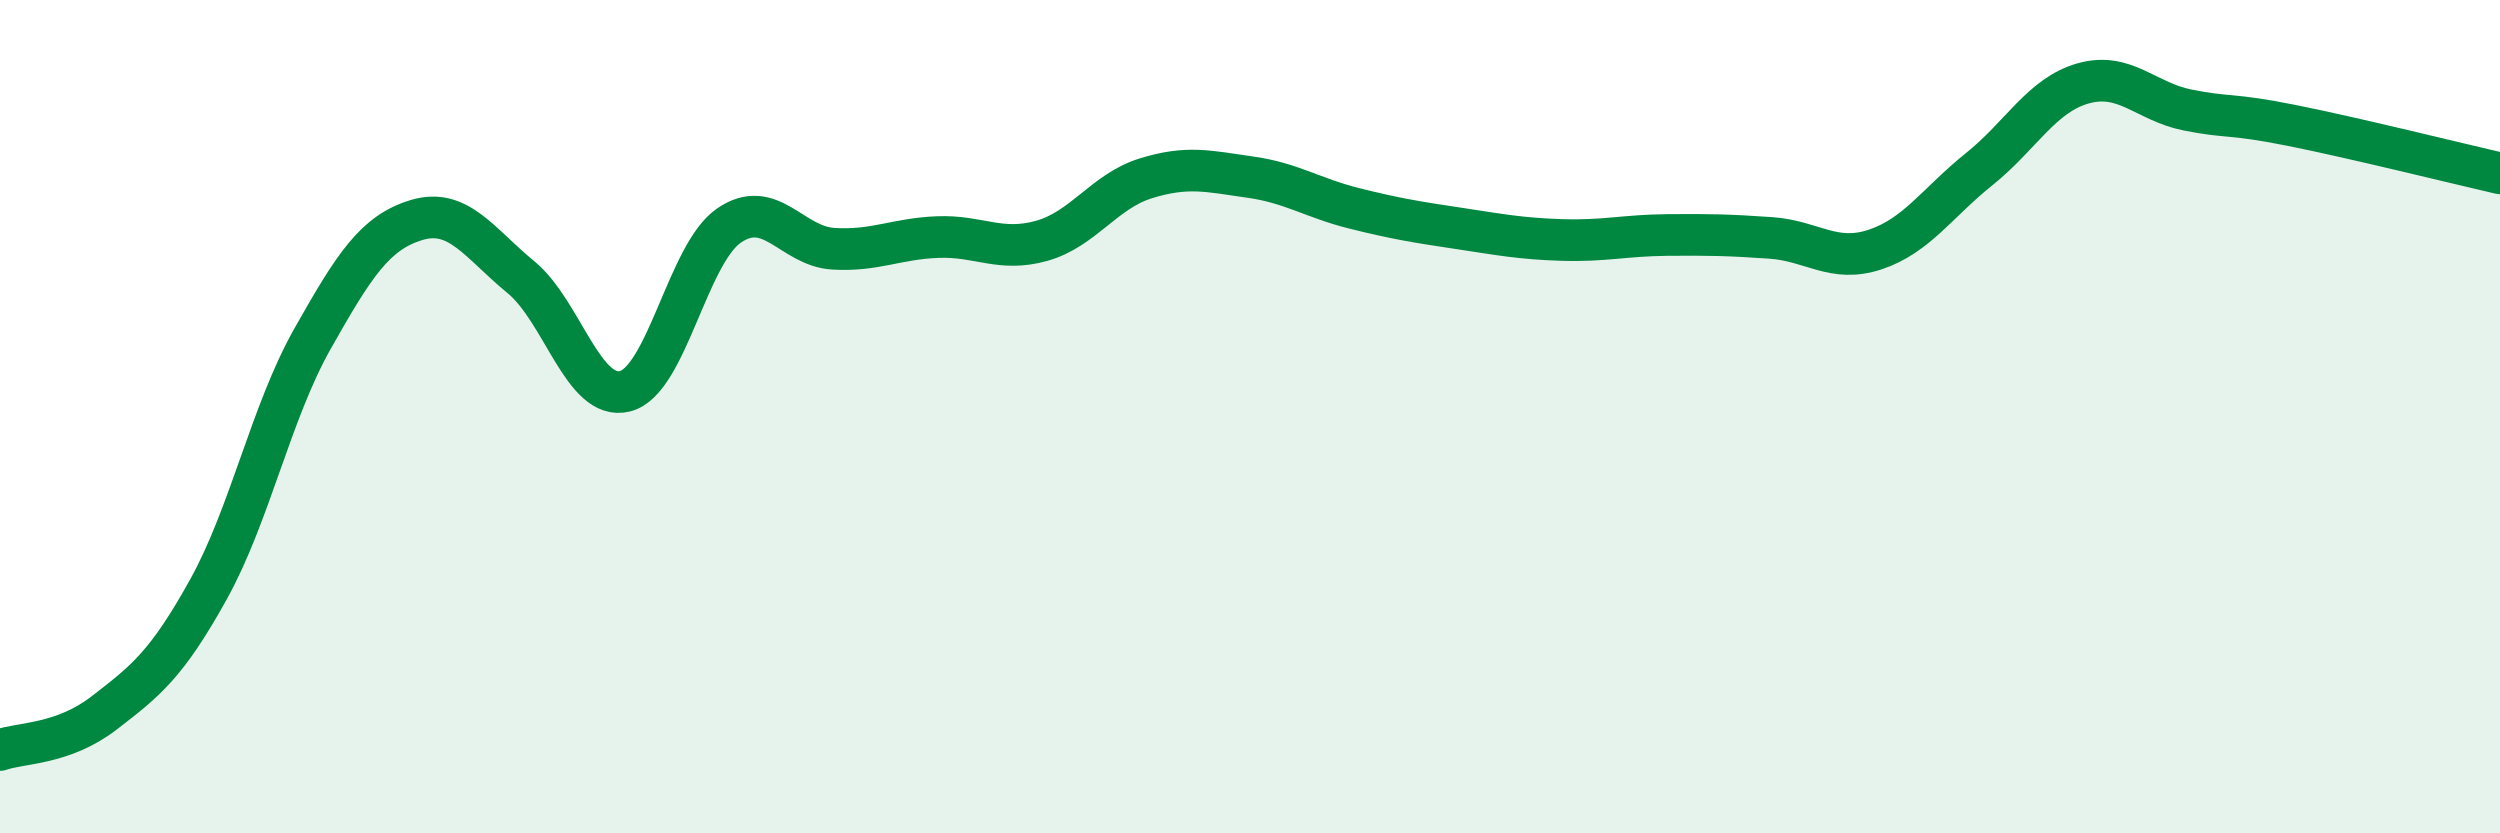
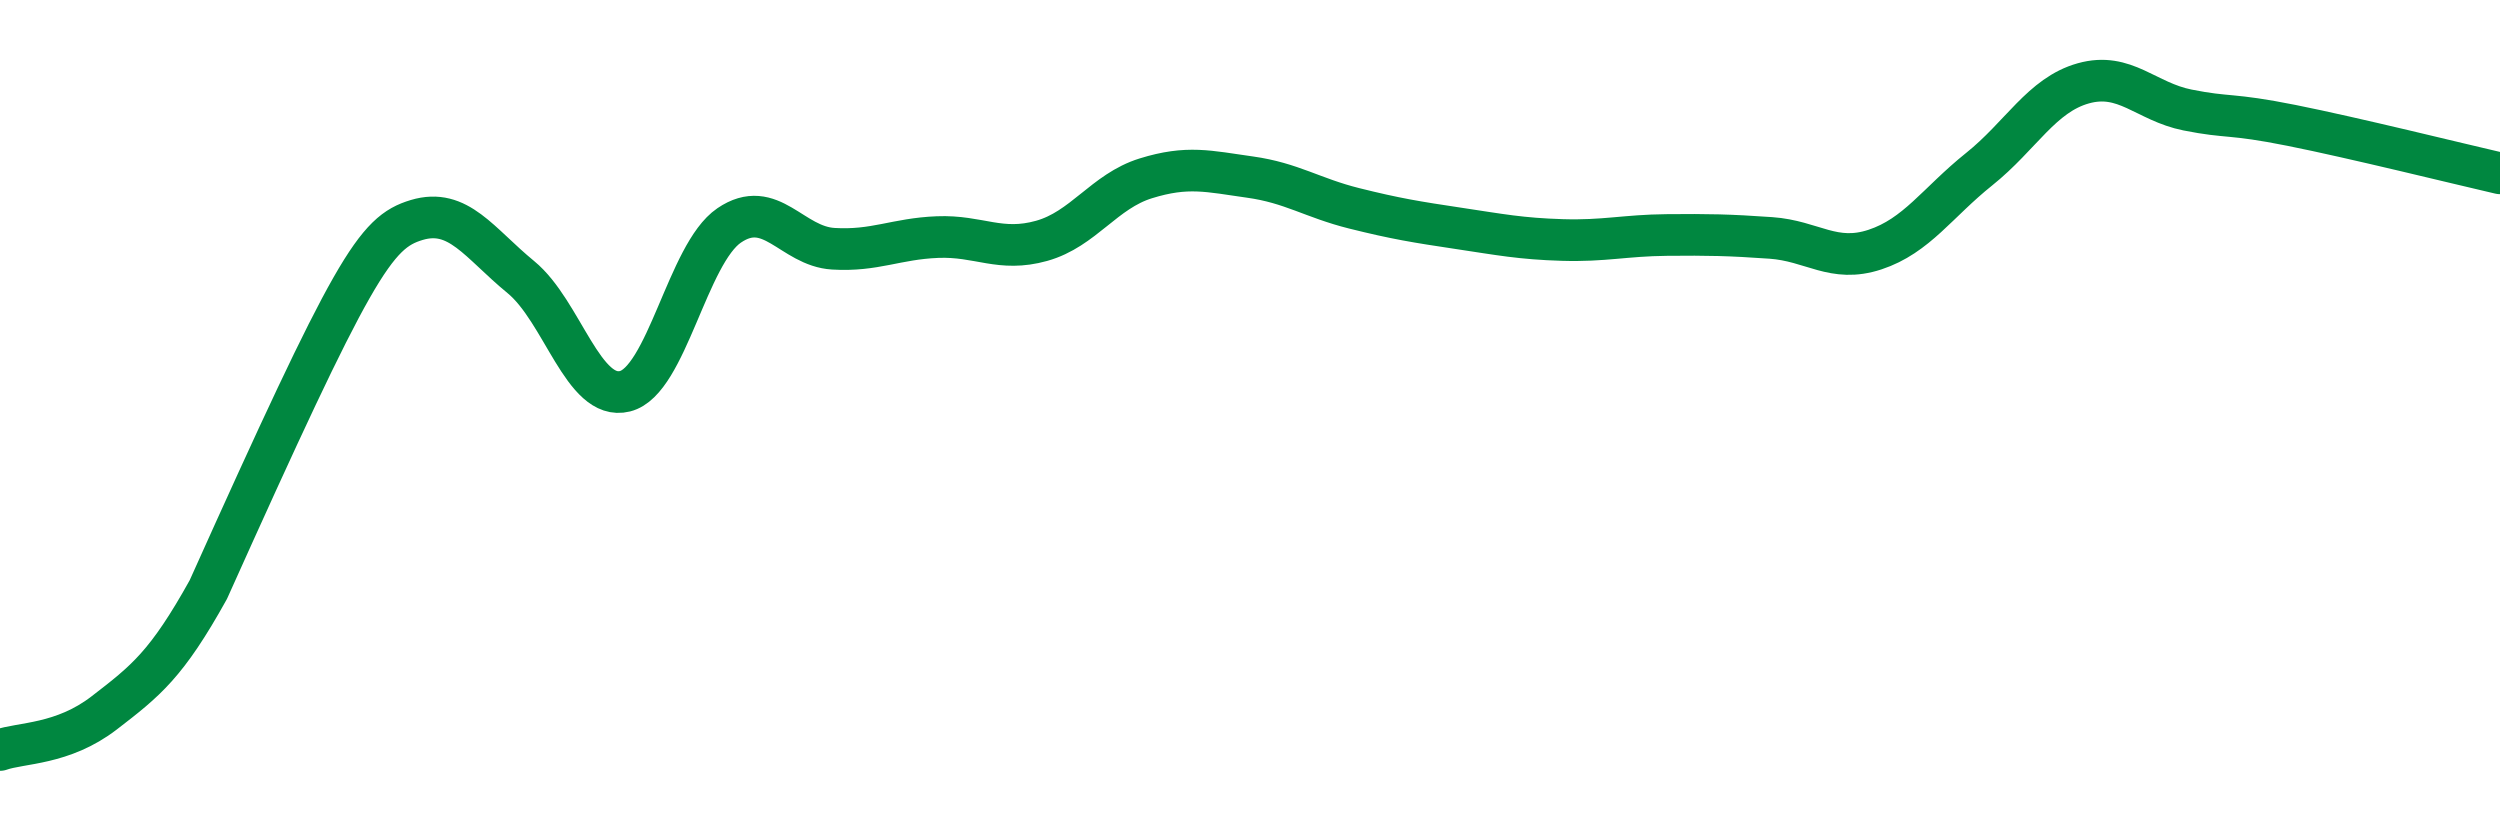
<svg xmlns="http://www.w3.org/2000/svg" width="60" height="20" viewBox="0 0 60 20">
-   <path d="M 0,18 C 0.5,17.82 1.5,17.88 2.5,17.11 C 3.5,16.34 4,15.95 5,14.15 C 6,12.35 6.5,9.9 7.5,8.13 C 8.5,6.36 9,5.58 10,5.28 C 11,4.98 11.5,5.83 12.5,6.65 C 13.5,7.47 14,9.64 15,9.39 C 16,9.14 16.5,6.09 17.5,5.41 C 18.5,4.73 19,5.91 20,5.97 C 21,6.03 21.5,5.73 22.5,5.69 C 23.5,5.65 24,6.06 25,5.78 C 26,5.5 26.5,4.59 27.5,4.28 C 28.5,3.97 29,4.11 30,4.25 C 31,4.39 31.5,4.75 32.5,5 C 33.5,5.25 34,5.33 35,5.48 C 36,5.63 36.5,5.73 37.5,5.76 C 38.5,5.79 39,5.65 40,5.64 C 41,5.63 41.5,5.64 42.5,5.71 C 43.5,5.78 44,6.32 45,5.99 C 46,5.66 46.5,4.86 47.5,4.06 C 48.5,3.26 49,2.28 50,2 C 51,1.72 51.5,2.44 52.5,2.64 C 53.5,2.84 53.5,2.71 55,3.01 C 56.5,3.31 59,3.93 60,4.16L60 20L0 20Z" fill="#008740" opacity="0.1" stroke-linecap="round" stroke-linejoin="round" />
-   <path d="M 0,18 C 0.5,17.82 1.5,17.88 2.5,17.11 C 3.5,16.34 4,15.95 5,14.15 C 6,12.35 6.5,9.9 7.5,8.13 C 8.5,6.36 9,5.58 10,5.28 C 11,4.98 11.5,5.83 12.5,6.65 C 13.5,7.47 14,9.64 15,9.39 C 16,9.14 16.5,6.09 17.5,5.41 C 18.5,4.73 19,5.91 20,5.97 C 21,6.03 21.5,5.73 22.5,5.69 C 23.5,5.65 24,6.06 25,5.78 C 26,5.5 26.5,4.59 27.5,4.28 C 28.5,3.97 29,4.11 30,4.25 C 31,4.39 31.5,4.75 32.5,5 C 33.5,5.25 34,5.33 35,5.48 C 36,5.63 36.5,5.73 37.5,5.76 C 38.5,5.79 39,5.65 40,5.64 C 41,5.63 41.5,5.64 42.5,5.71 C 43.5,5.78 44,6.32 45,5.99 C 46,5.66 46.5,4.86 47.5,4.06 C 48.5,3.26 49,2.28 50,2 C 51,1.72 51.5,2.44 52.5,2.64 C 53.5,2.84 53.5,2.71 55,3.01 C 56.5,3.31 59,3.93 60,4.16" stroke="#008740" stroke-width="1" fill="none" stroke-linecap="round" stroke-linejoin="round" />
+   <path d="M 0,18 C 0.5,17.82 1.5,17.88 2.5,17.11 C 3.5,16.34 4,15.95 5,14.15 C 8.5,6.36 9,5.58 10,5.28 C 11,4.98 11.5,5.83 12.5,6.65 C 13.5,7.47 14,9.64 15,9.39 C 16,9.14 16.5,6.09 17.5,5.41 C 18.5,4.73 19,5.91 20,5.97 C 21,6.03 21.5,5.73 22.5,5.69 C 23.5,5.65 24,6.06 25,5.78 C 26,5.5 26.5,4.59 27.5,4.28 C 28.5,3.97 29,4.11 30,4.25 C 31,4.39 31.5,4.75 32.5,5 C 33.5,5.25 34,5.33 35,5.48 C 36,5.63 36.5,5.73 37.5,5.76 C 38.5,5.79 39,5.65 40,5.64 C 41,5.63 41.5,5.64 42.5,5.71 C 43.5,5.78 44,6.32 45,5.99 C 46,5.66 46.5,4.86 47.5,4.06 C 48.5,3.26 49,2.28 50,2 C 51,1.72 51.5,2.44 52.5,2.64 C 53.5,2.84 53.5,2.71 55,3.01 C 56.5,3.31 59,3.93 60,4.16" stroke="#008740" stroke-width="1" fill="none" stroke-linecap="round" stroke-linejoin="round" />
</svg>